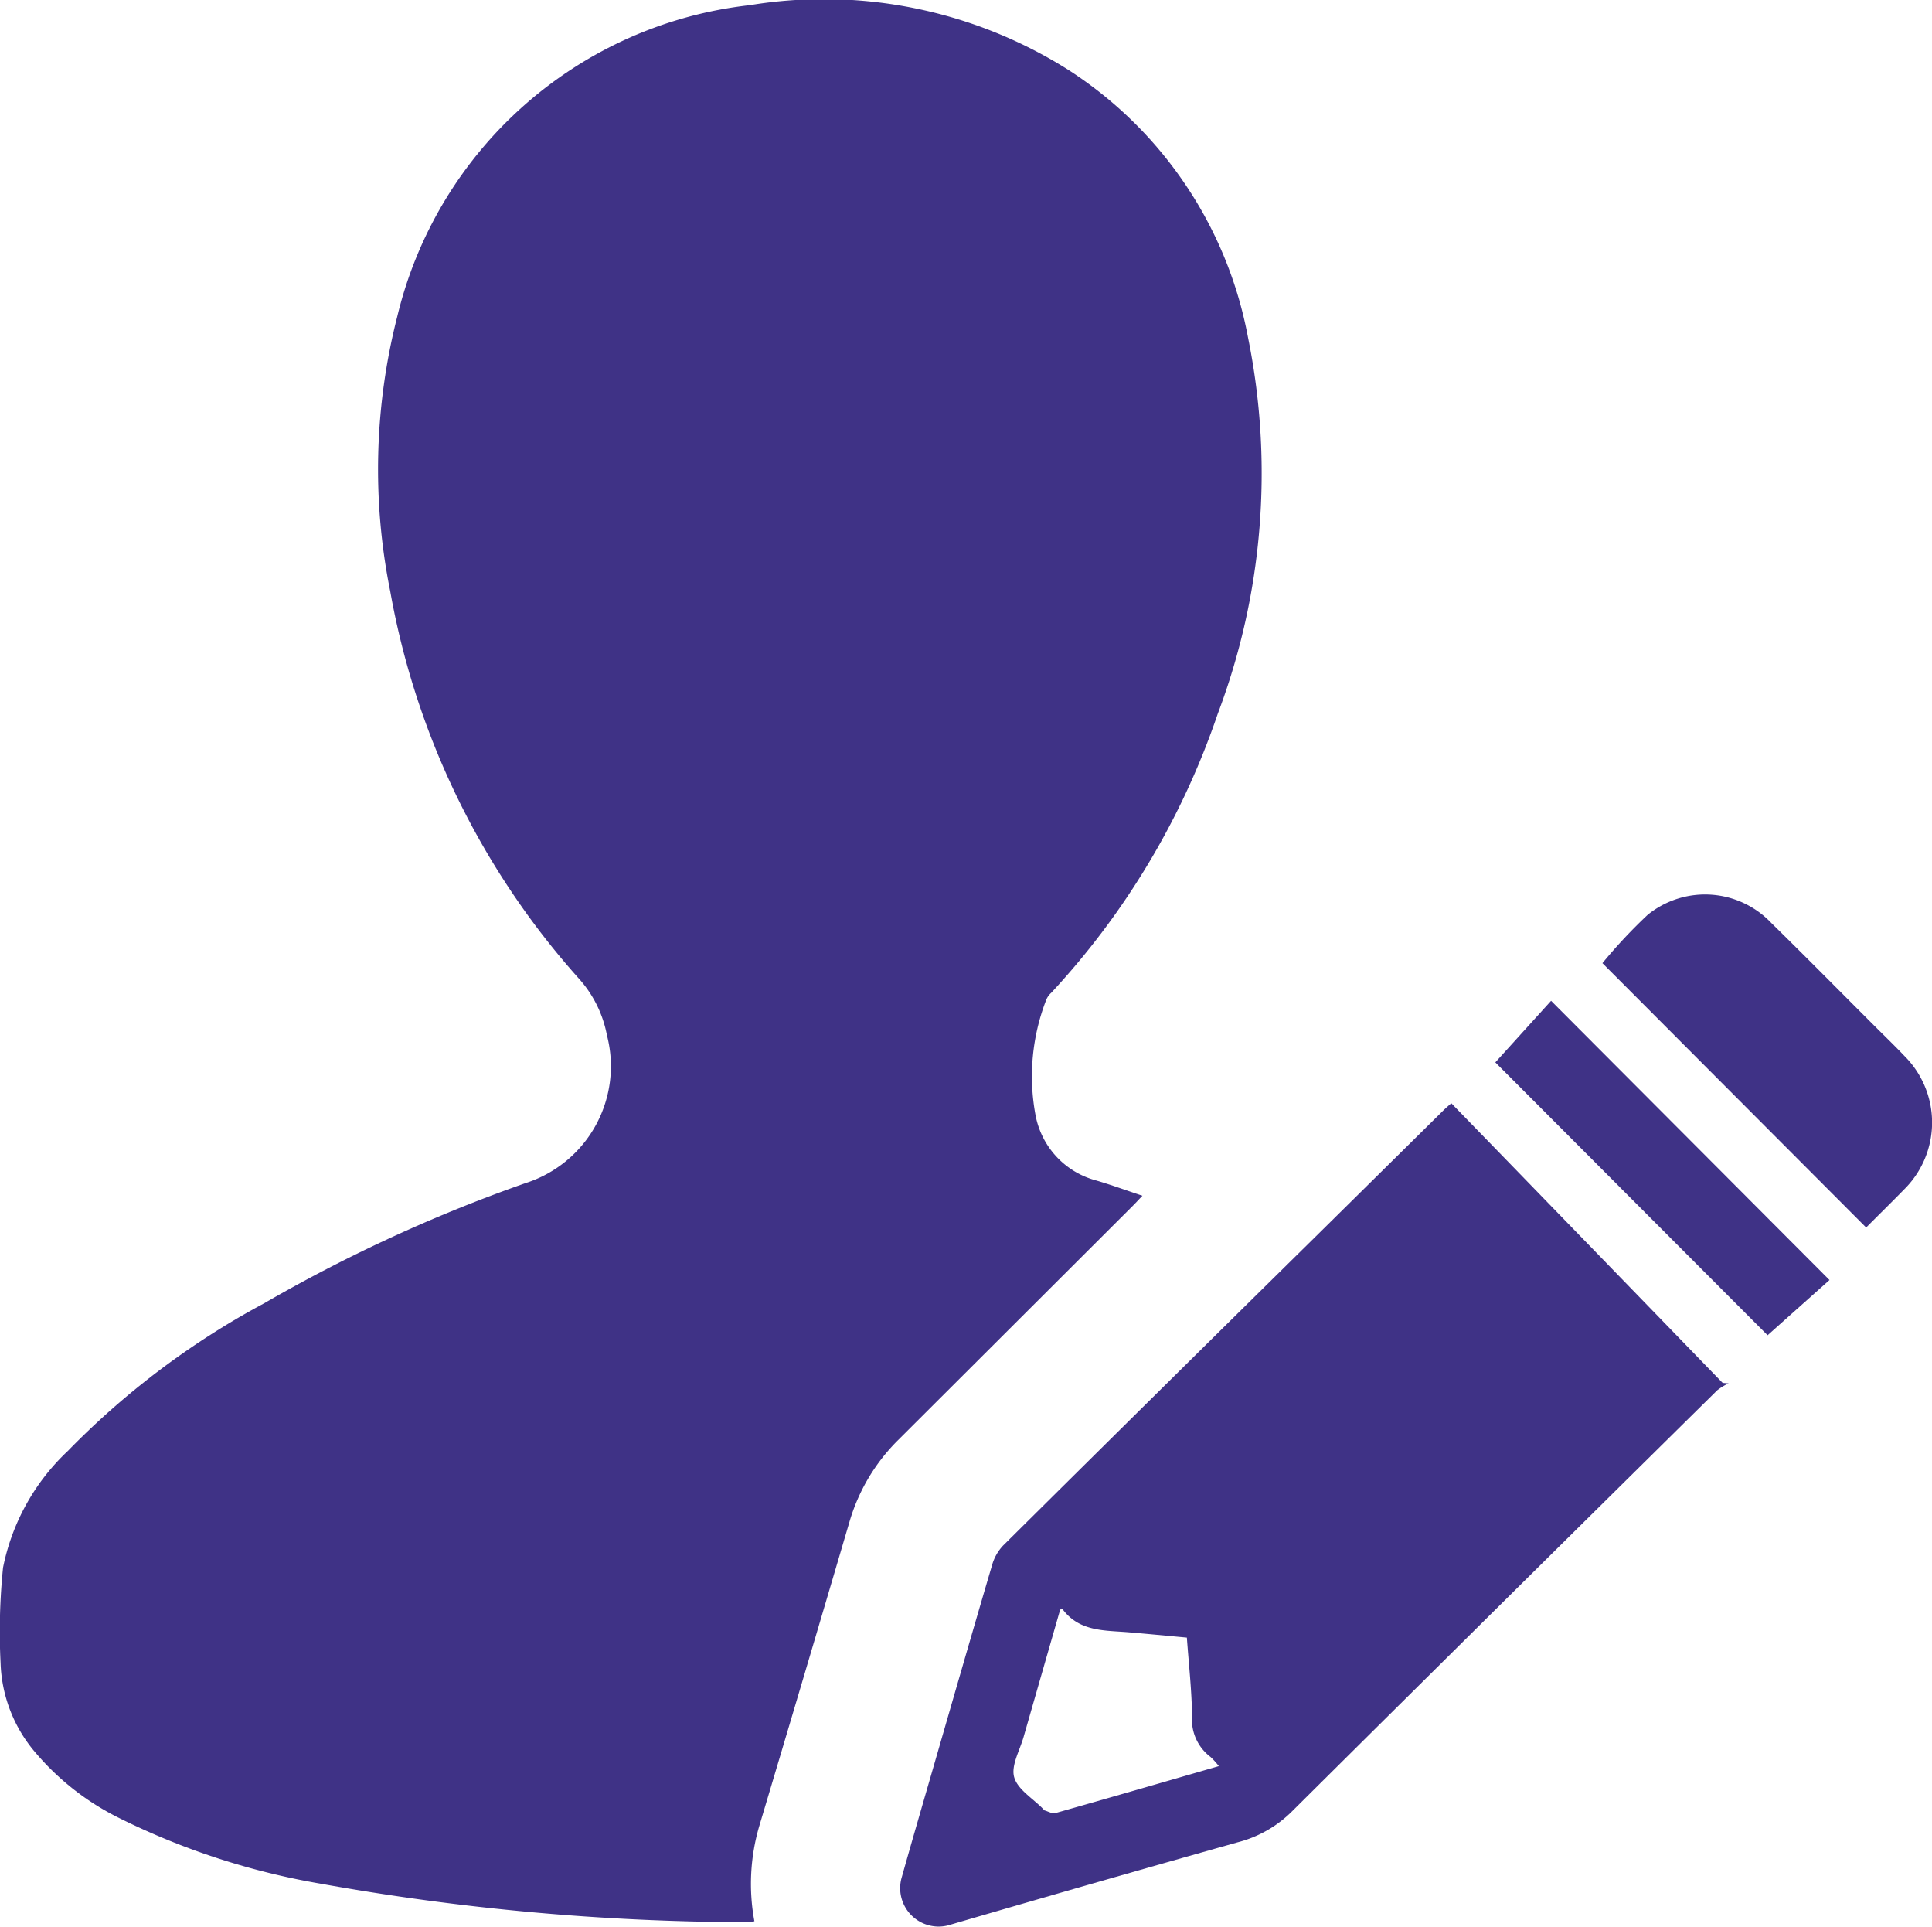
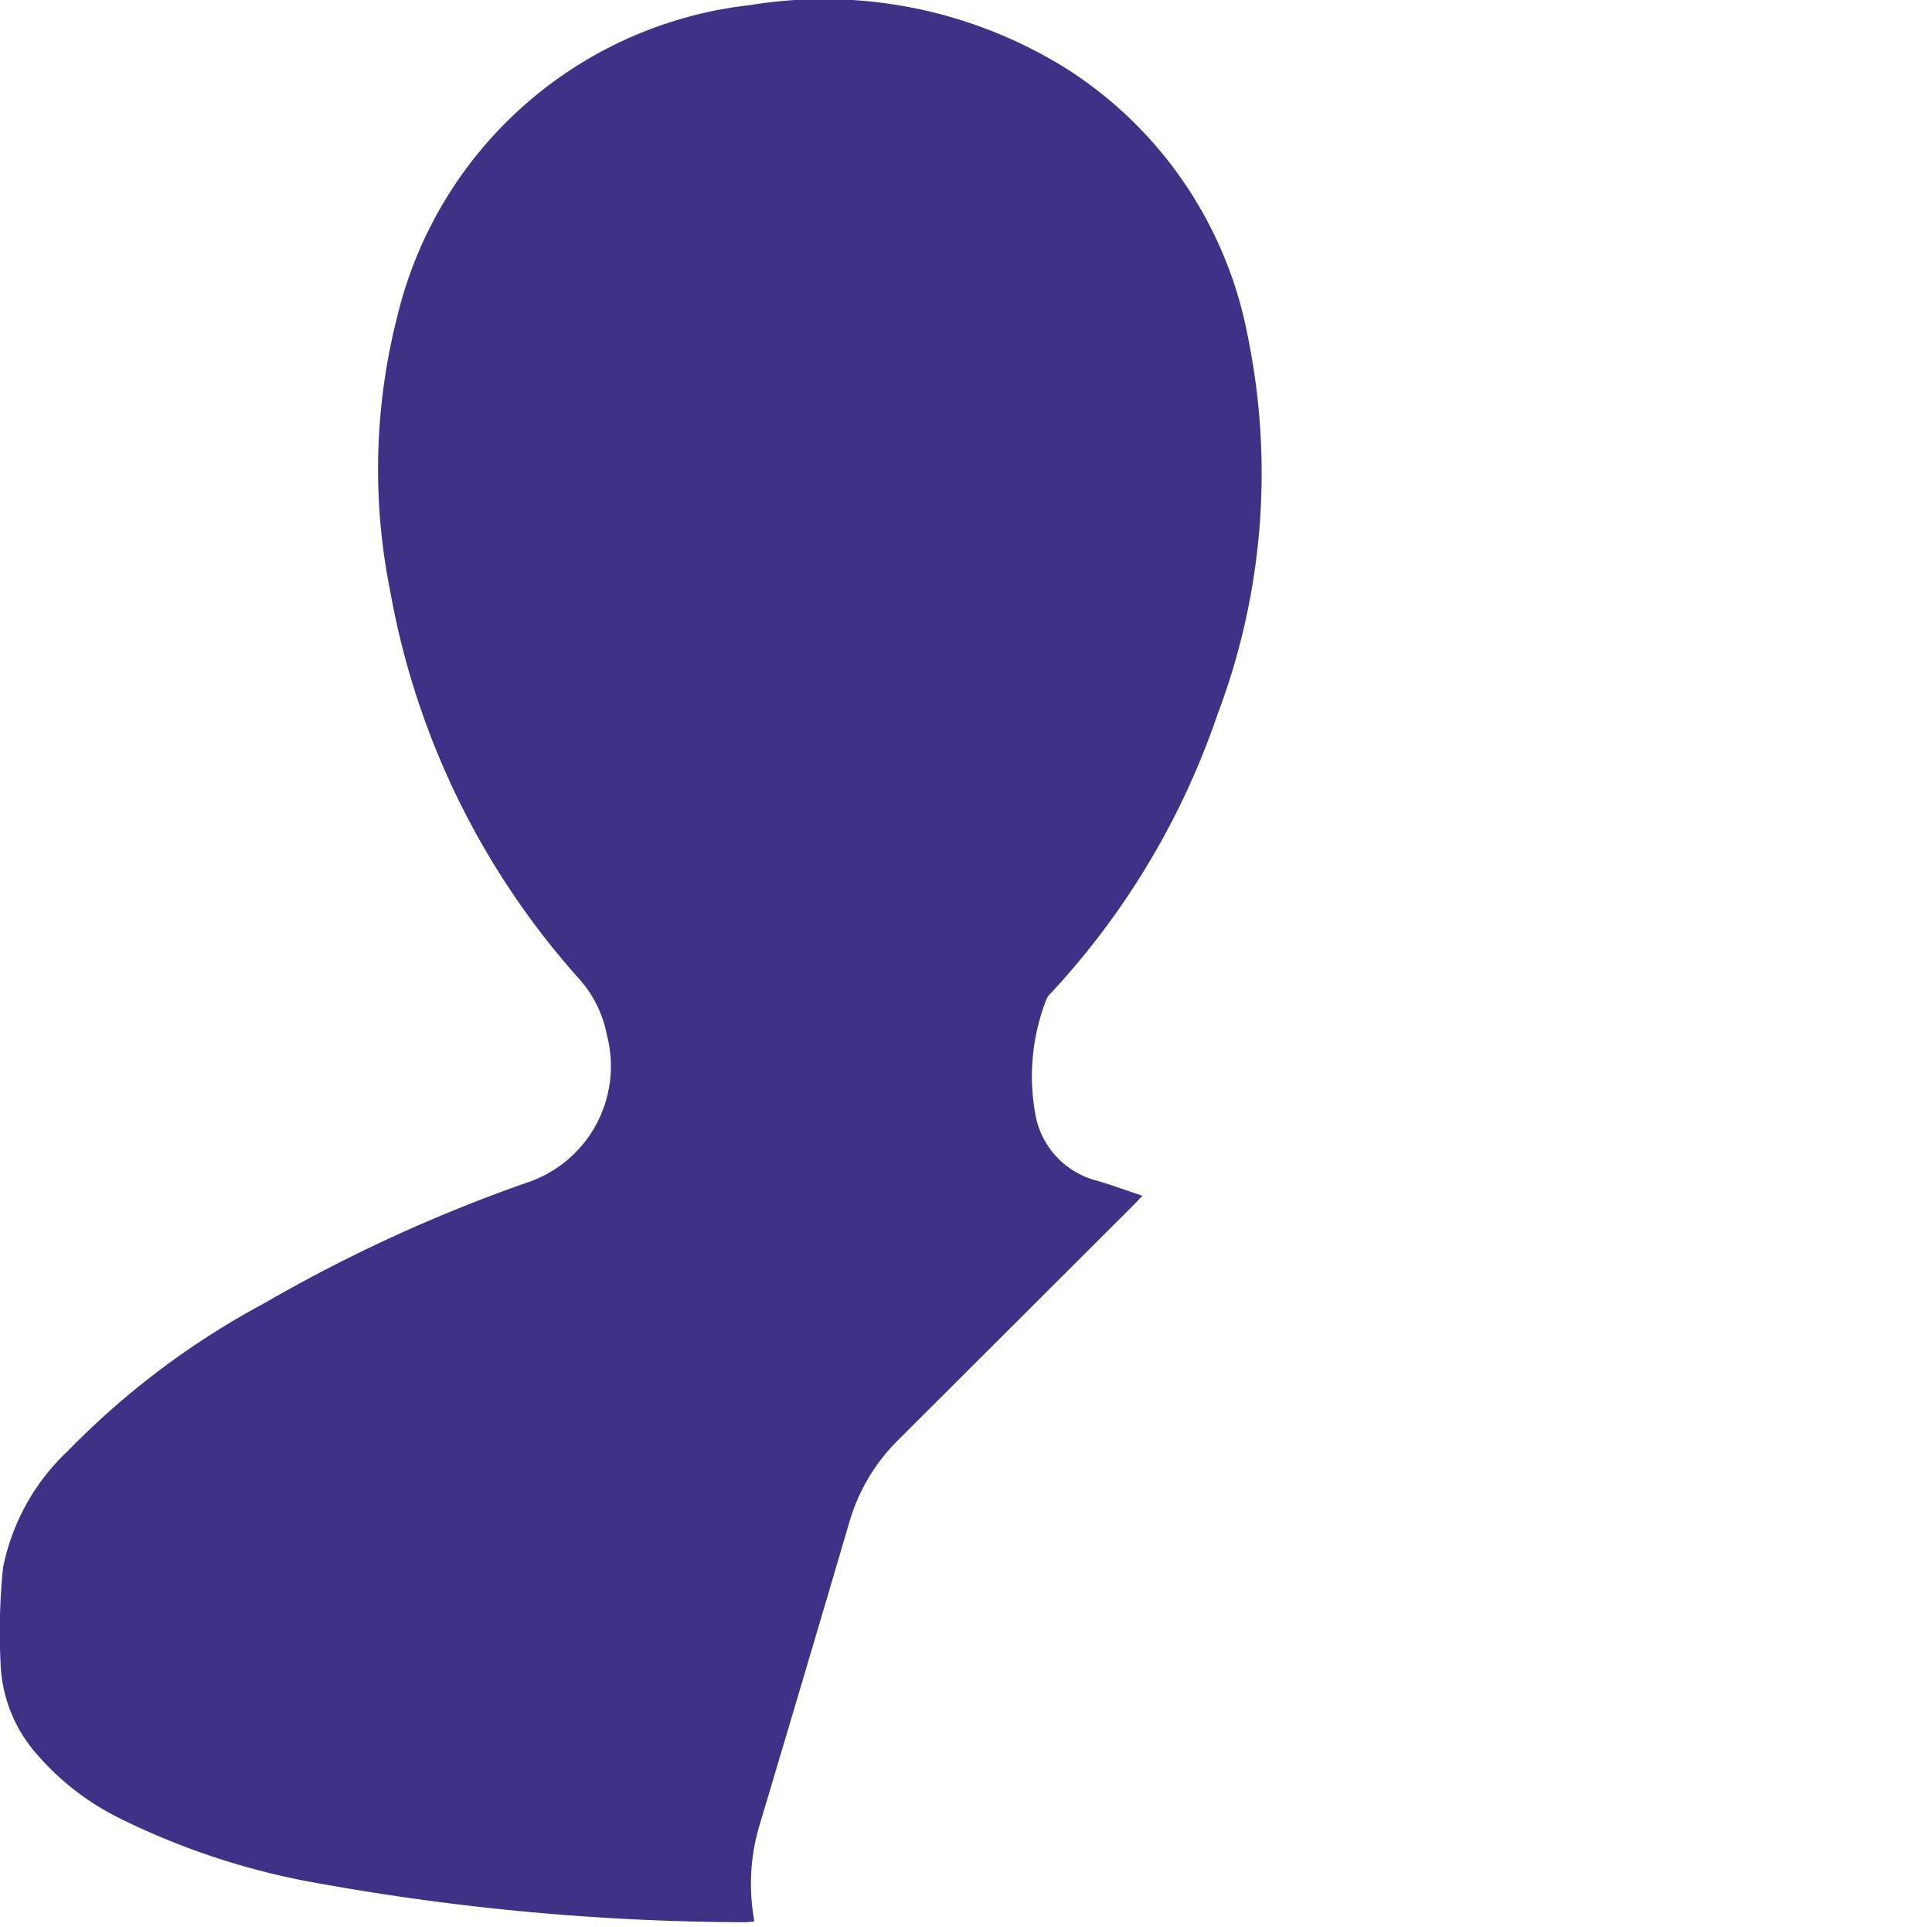
<svg xmlns="http://www.w3.org/2000/svg" id="event_regis" width="64.688" height="64.495" viewBox="0 0 64.688 64.495">
  <path id="Path_228" data-name="Path 228" d="M309.915,3492c-.146.154-.236.252-.33.346q-3.922,3.916-7.846,7.83a6.348,6.348,0,0,0-1.635,2.748q-1.5,5.1-3.021,10.187a6.861,6.861,0,0,0-.16,3.178,2.446,2.446,0,0,1-.289.031,81.671,81.671,0,0,1-14.236-1.29,24.418,24.418,0,0,1-6.738-2.195,8.778,8.778,0,0,1-2.79-2.171,4.84,4.84,0,0,1-1.187-3.029,21.105,21.105,0,0,1,.083-3.187,7.332,7.332,0,0,1,2.165-3.9,26.964,26.964,0,0,1,6.567-4.941,51.648,51.648,0,0,1,8.764-4.03,4.107,4.107,0,0,0,2.724-4.946,3.914,3.914,0,0,0-.95-1.911,26.381,26.381,0,0,1-6.306-12.954,20.648,20.648,0,0,1,.231-9.18,13.709,13.709,0,0,1,11.809-10.441,15.336,15.336,0,0,1,10.664,2.166,13.626,13.626,0,0,1,6.015,8.952,22.793,22.793,0,0,1-1.013,12.607,26.012,26.012,0,0,1-5.576,9.339.646.646,0,0,0-.163.227,7.075,7.075,0,0,0-.364,3.852,2.792,2.792,0,0,0,2.029,2.2C308.867,3491.635,309.36,3491.817,309.915,3492Z" transform="translate(-271.664 -3451.973)" fill="#3f3286" />
-   <path id="Path_229" data-name="Path 229" d="M326.771,3496.887q4.566,4.7,9.085,9.362l.2.016a1.925,1.925,0,0,0-.383.233q-7.124,7.031-14.224,14.083a3.982,3.982,0,0,1-1.843,1.05q-4.8,1.352-9.588,2.75a1.287,1.287,0,0,1-1.645-1.591c.354-1.256.719-2.51,1.082-3.765.643-2.224,1.283-4.45,1.938-6.67a1.579,1.579,0,0,1,.366-.656q5.225-5.183,10.468-10.347l4.259-4.205C326.542,3497.09,326.6,3497.038,326.771,3496.887Zm-7.784,22.191a2.38,2.38,0,0,0-.281-.31,1.563,1.563,0,0,1-.615-1.362c-.011-.871-.11-1.741-.174-2.631-.677-.062-1.319-.125-1.962-.179-.8-.065-1.632-.019-2.194-.764-.009-.012-.048,0-.084,0q-.614,2.134-1.227,4.27c-.129.452-.425.959-.315,1.347.117.411.626.71.964,1.057.019.02.035.049.058.055.12.036.256.117.359.088C315.317,3520.14,317.114,3519.619,318.986,3519.078Z" transform="translate(-278.178 -3459.956)" fill="#3f3286" />
-   <path id="Path_230" data-name="Path 230" d="M345.744,3499.536l-8.83-8.849a17.359,17.359,0,0,1,1.512-1.616,3.054,3.054,0,0,1,4.148.276c1.154,1.13,2.289,2.282,3.433,3.424.343.343.693.679,1.027,1.03a3.146,3.146,0,0,1,0,4.442C346.6,3498.688,346.16,3499.118,345.744,3499.536Z" transform="translate(-283.261 -3458.445)" fill="#3f3286" />
-   <path id="Path_231" data-name="Path 231" d="M343.742,3502.063l-2.073,1.849c-3.079-3.087-6.135-6.147-9.116-9.135l1.867-2.061Z" transform="translate(-282.486 -3459.214)" fill="#3f3286" />
</svg>